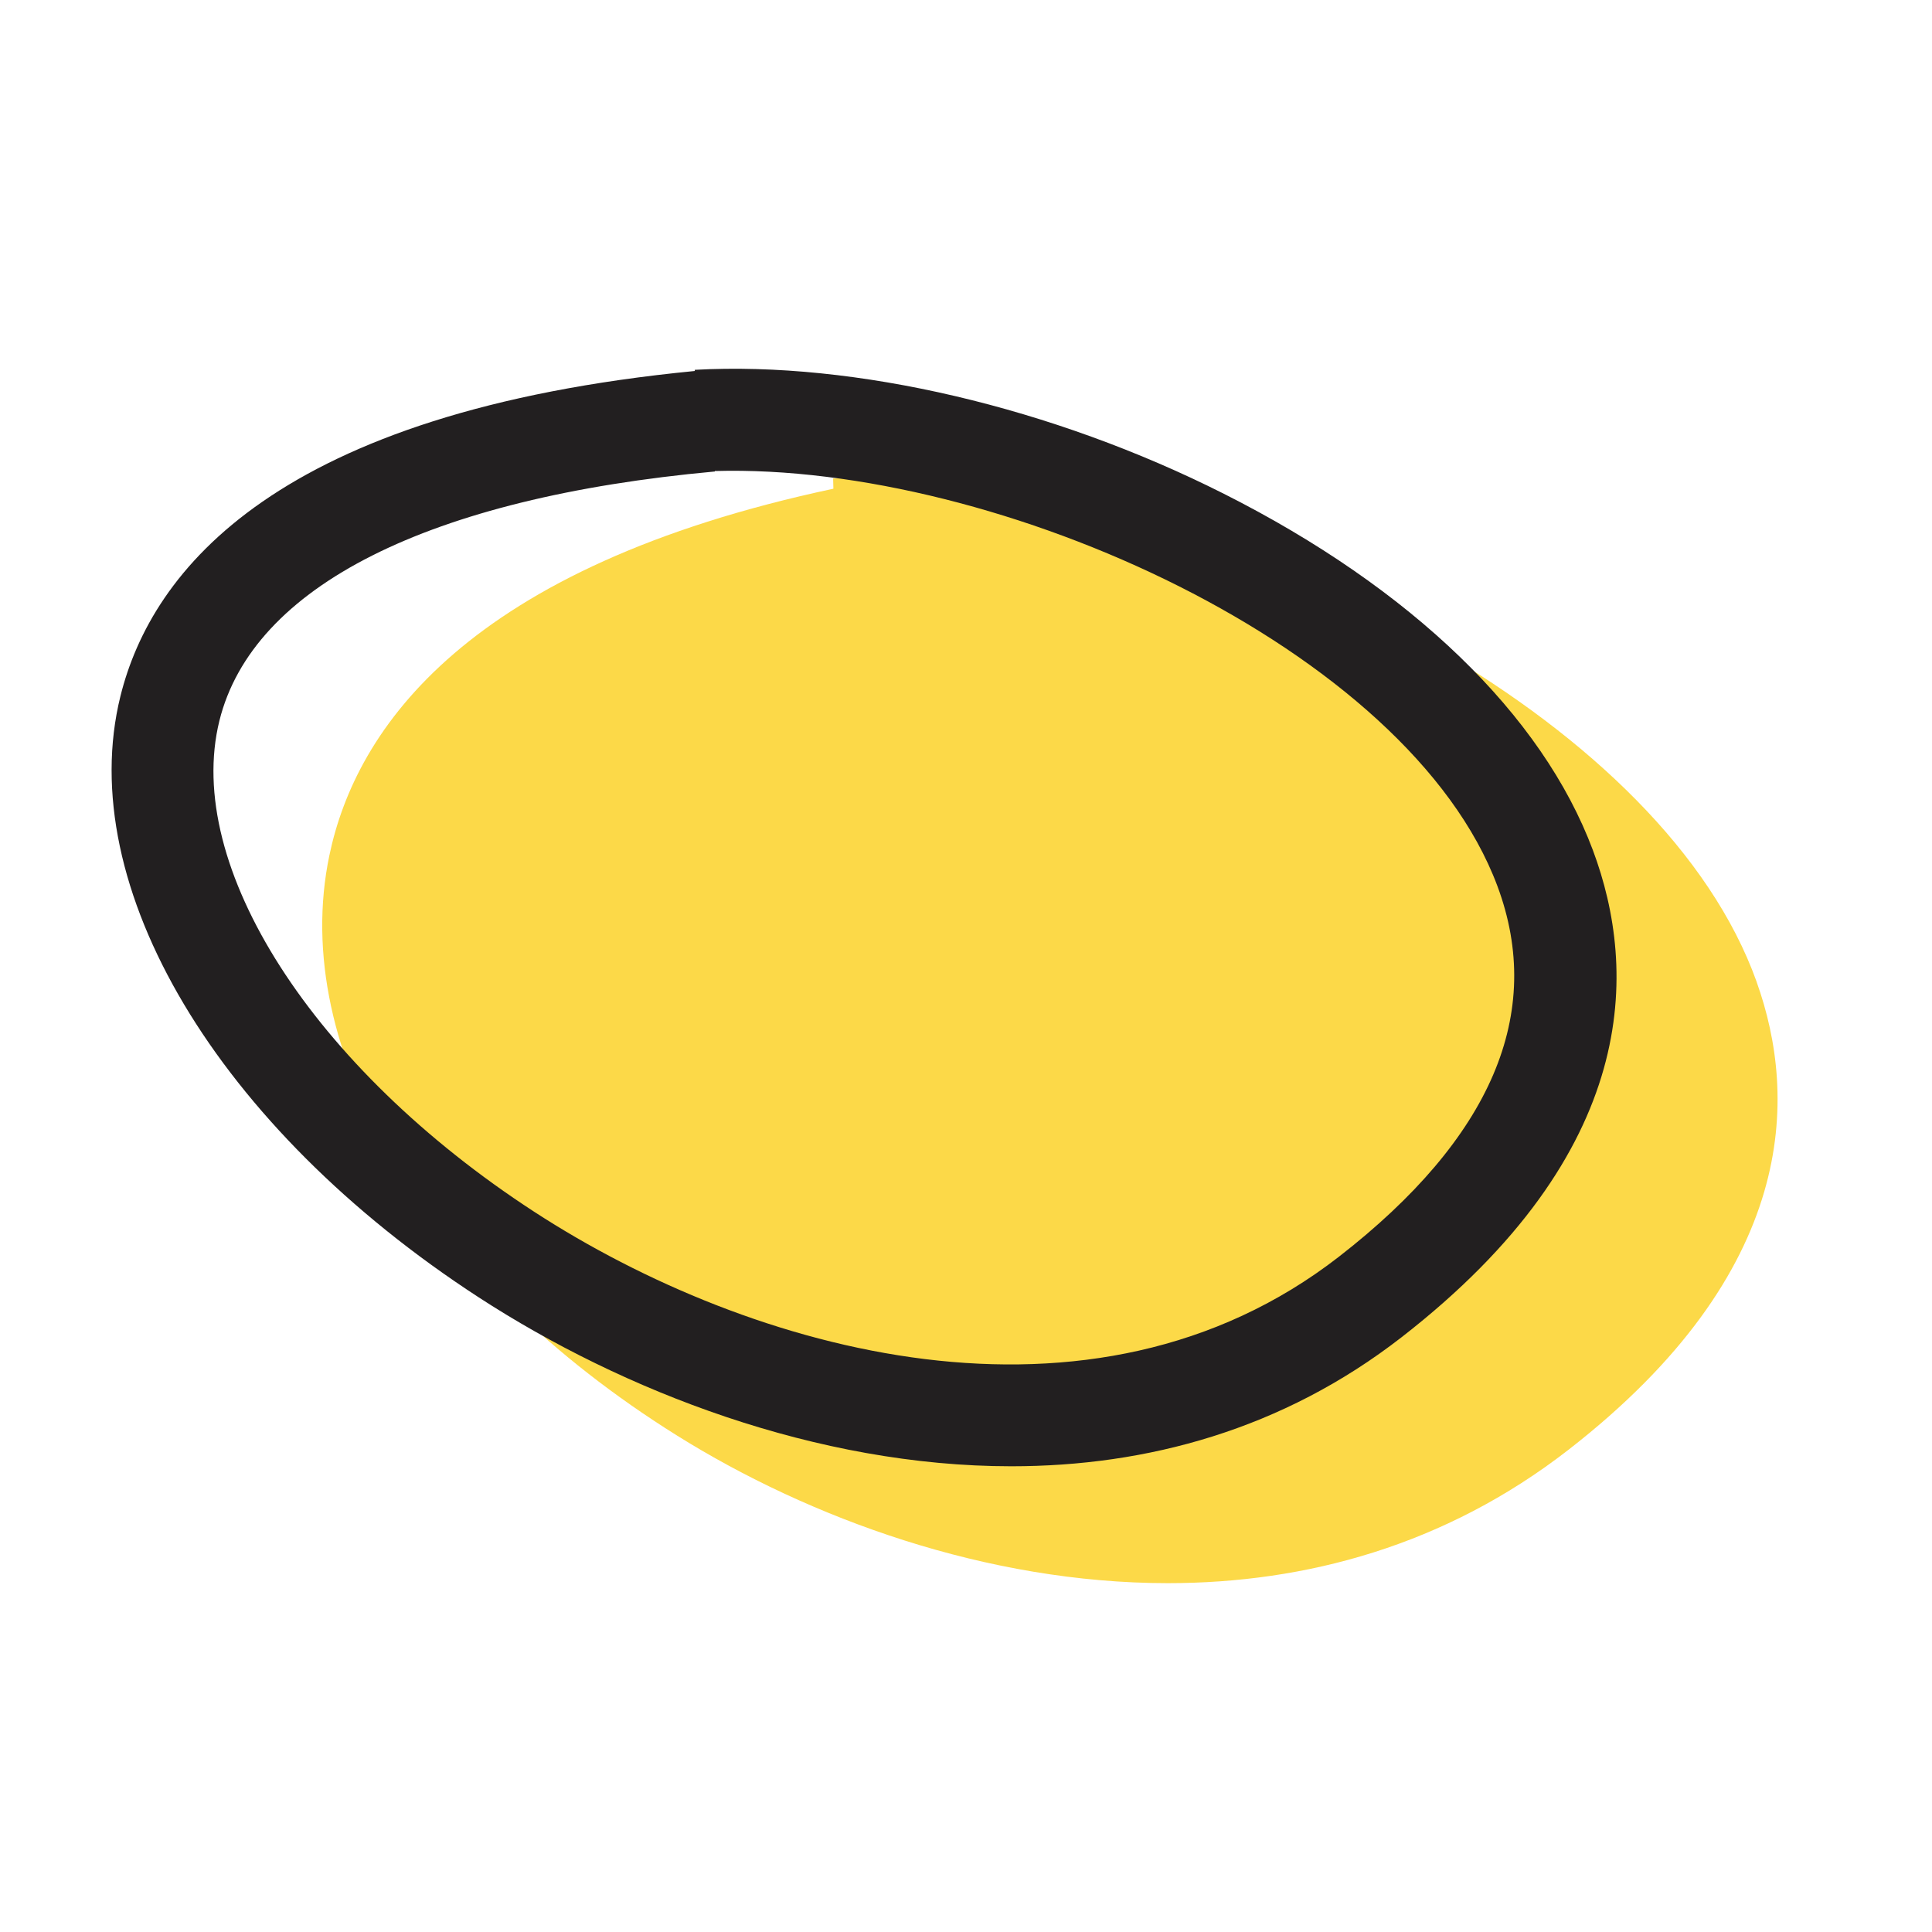
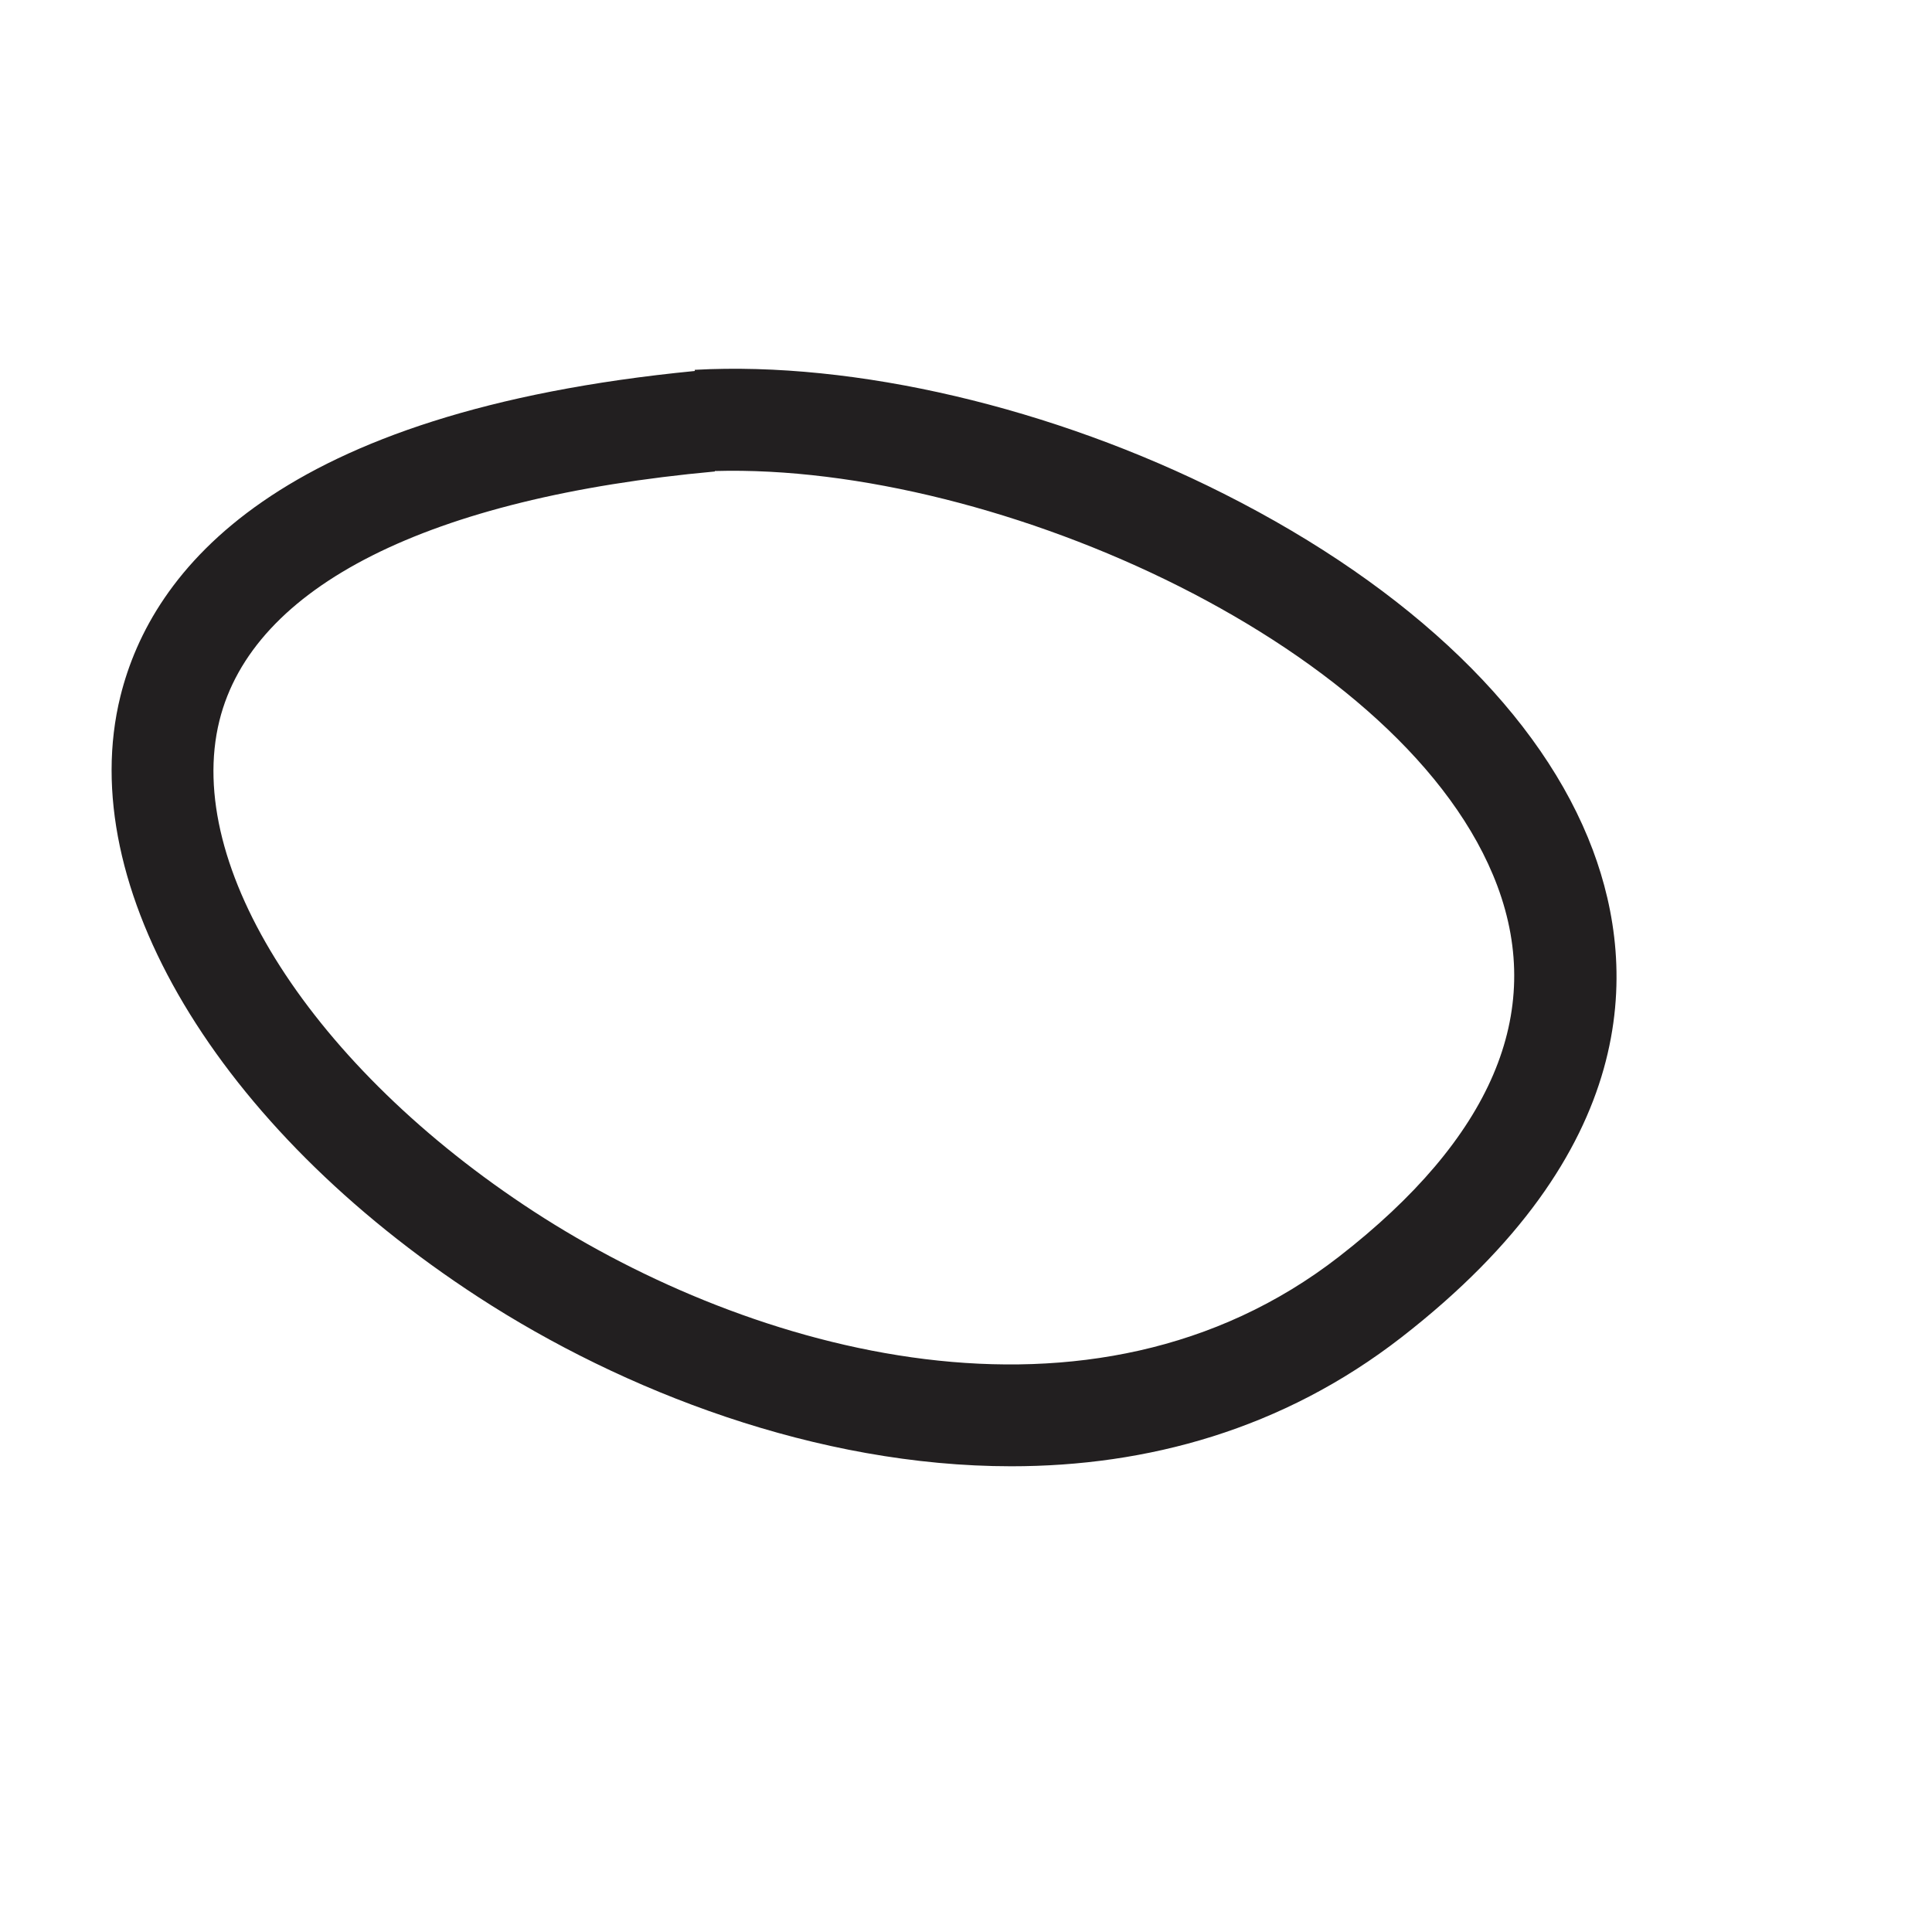
<svg xmlns="http://www.w3.org/2000/svg" id="uuid-230cc646-47e0-478e-86f4-0d6bcf4453bd" width="500" height="500" viewBox="0 0 500 500">
-   <path d="m454.63,254.13c-23.92-66.87-126.55-119.92-209.7-129l-.56-3.77c-5.38.79-10.59,1.64-15.62,2.55-4.47-.17-8.85-.21-13.14-.09l.07,2.66c-94.8,20.2-123.55,61.96-130.44,94.9-10.56,50.49,24.78,109.43,90.02,150.17,34.2,21.36,80.13,38.17,126.98,38.17,35.59,0,71.72-9.7,103.64-34.49,59.54-46.25,59.37-91.38,48.74-121.1Z" style="fill:#fcd948;" />
  <path d="m261.72,379.47c-50.32,0-100.56-19.48-137.88-43.75C56.26,291.78,19.01,229.28,31.16,180.2c8.08-32.66,40.48-73.64,148.66-84.19l-.02-.3c41.44-2.28,92.62,9.72,136.96,32.09,48.48,24.45,82.4,57.21,95.49,92.26,11.57,30.95,12.36,77.94-49.53,126.02-30.79,23.92-65.92,33.39-100.99,33.39ZM185,121.9v.12c-74.07,6.79-119.6,29.7-128.22,64.51-9.3,37.58,24.2,89.83,81.45,127.06,56.07,36.45,144.25,61.38,208.29,11.64,39.52-30.7,53.31-62.98,41-95.94-22.98-61.5-129.15-109.49-202.53-107.39Z" style="fill:#221f20;" />
</svg>